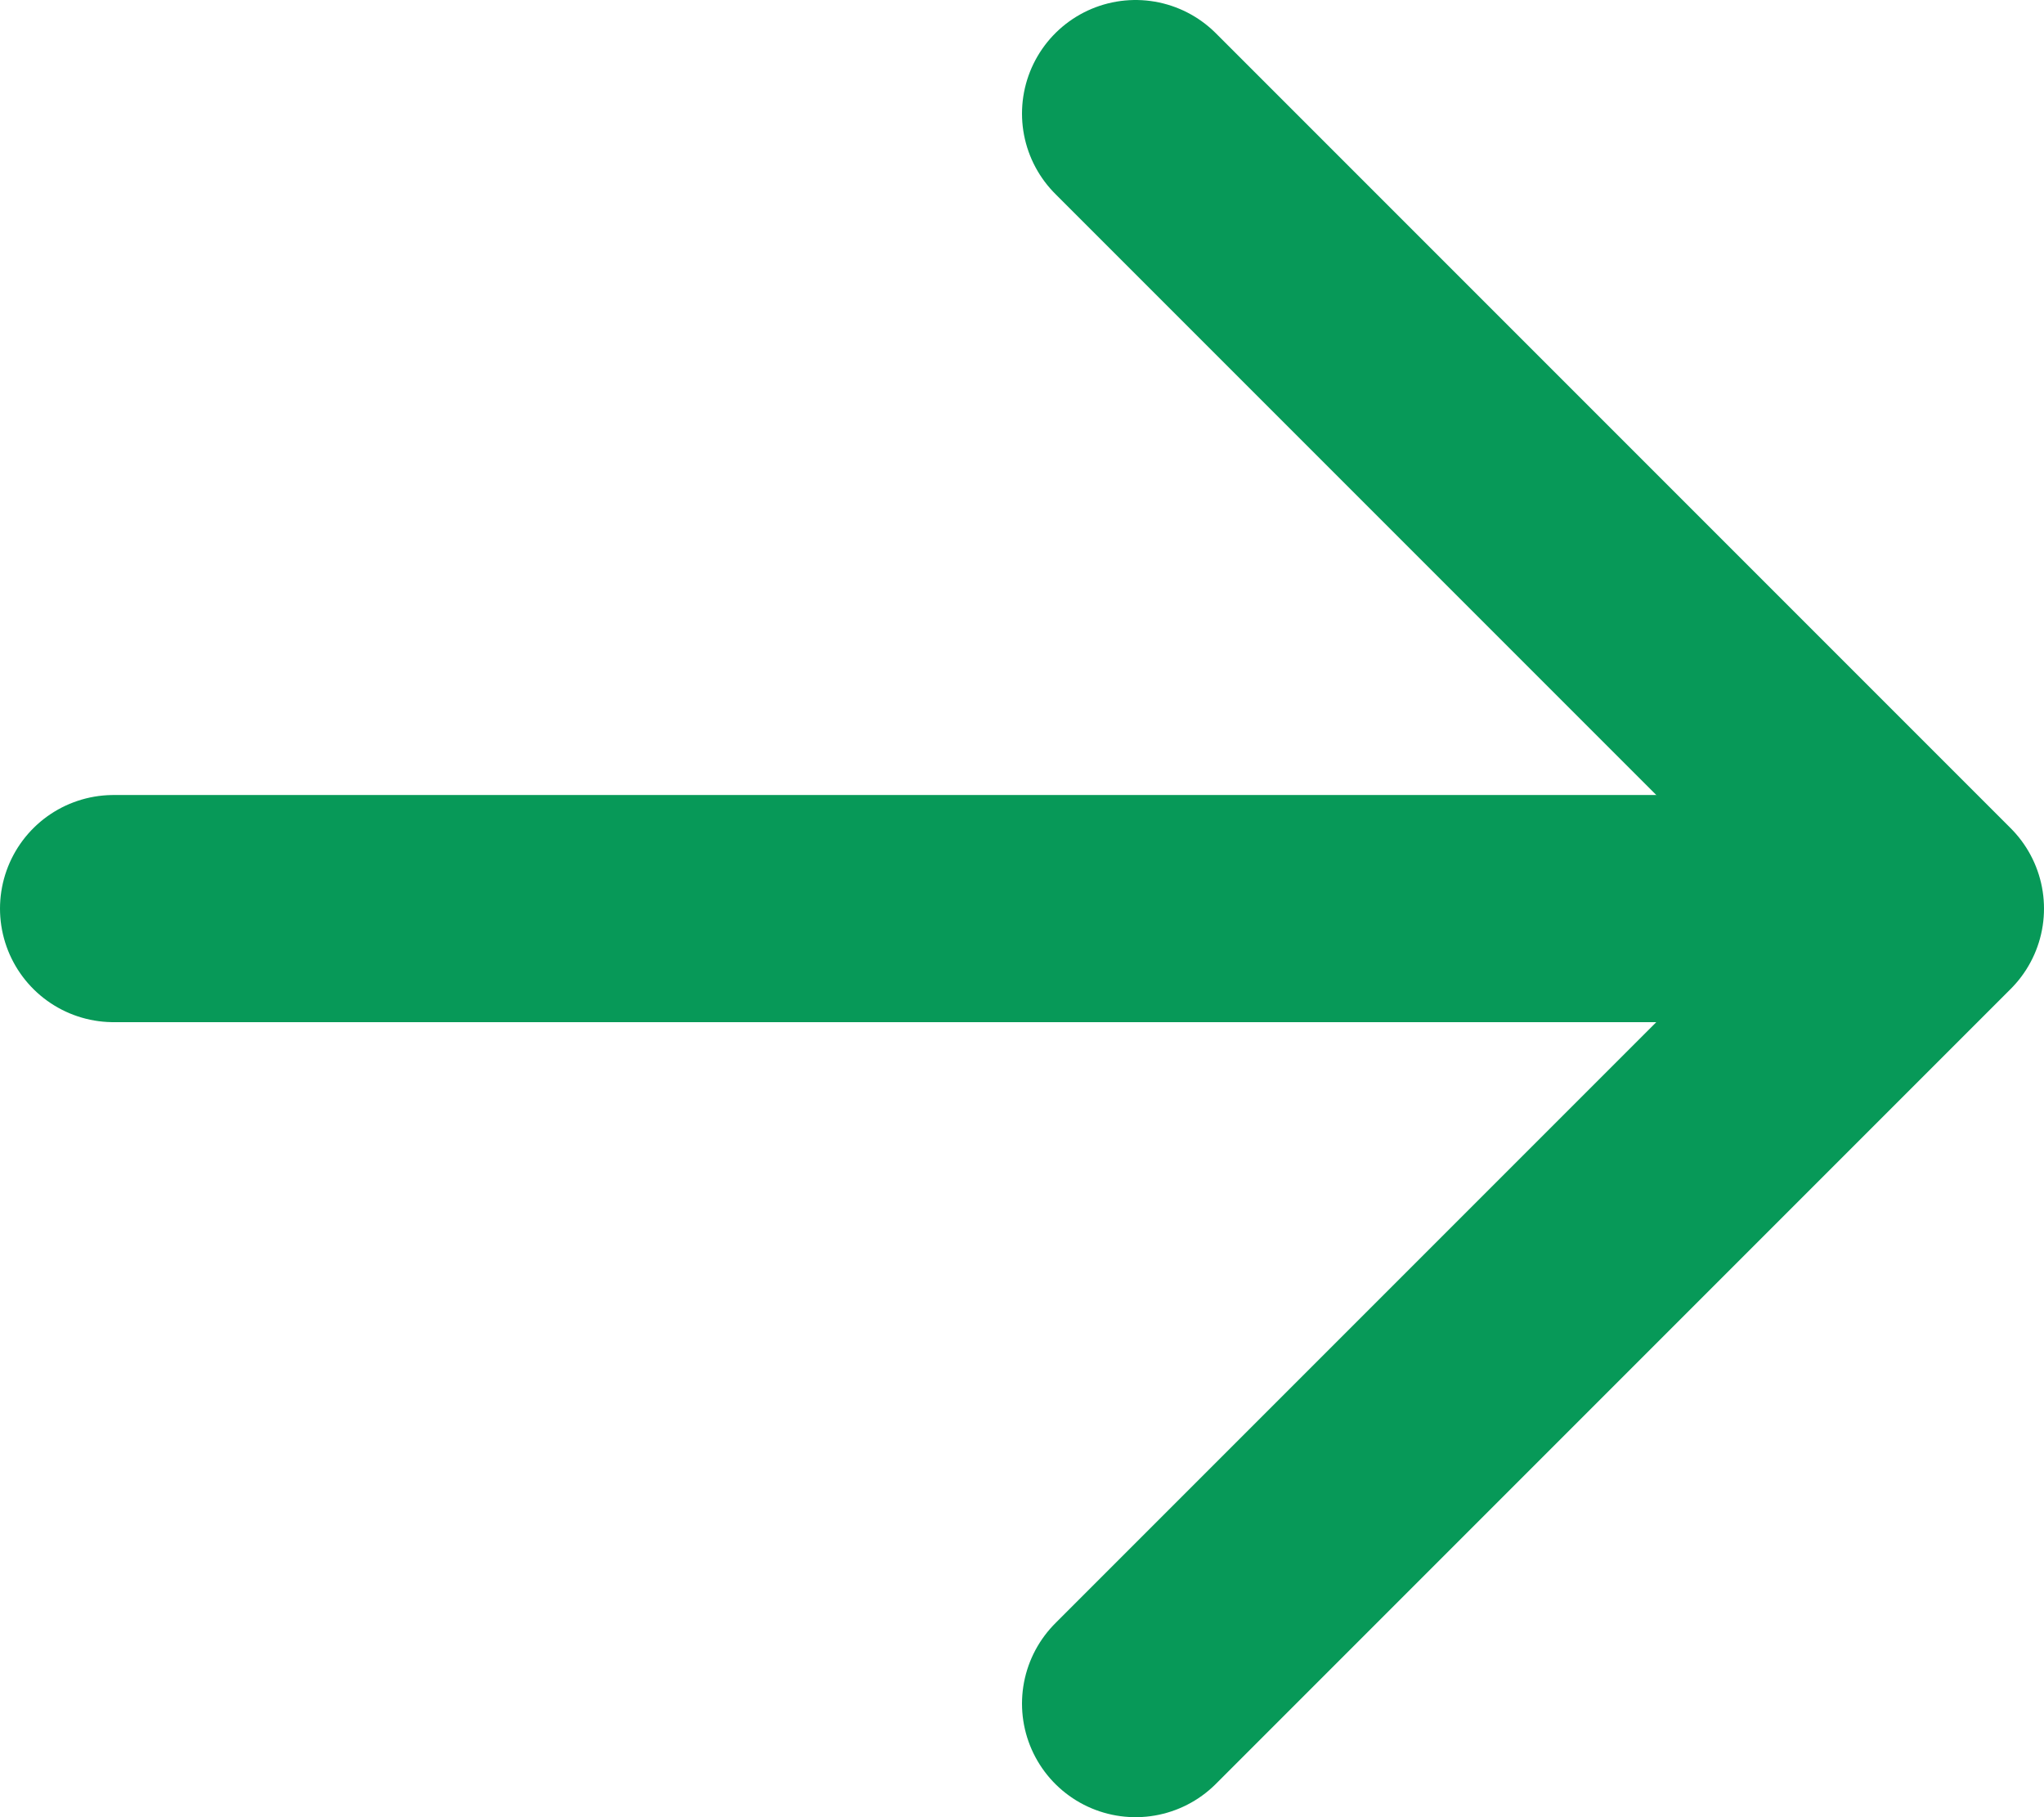
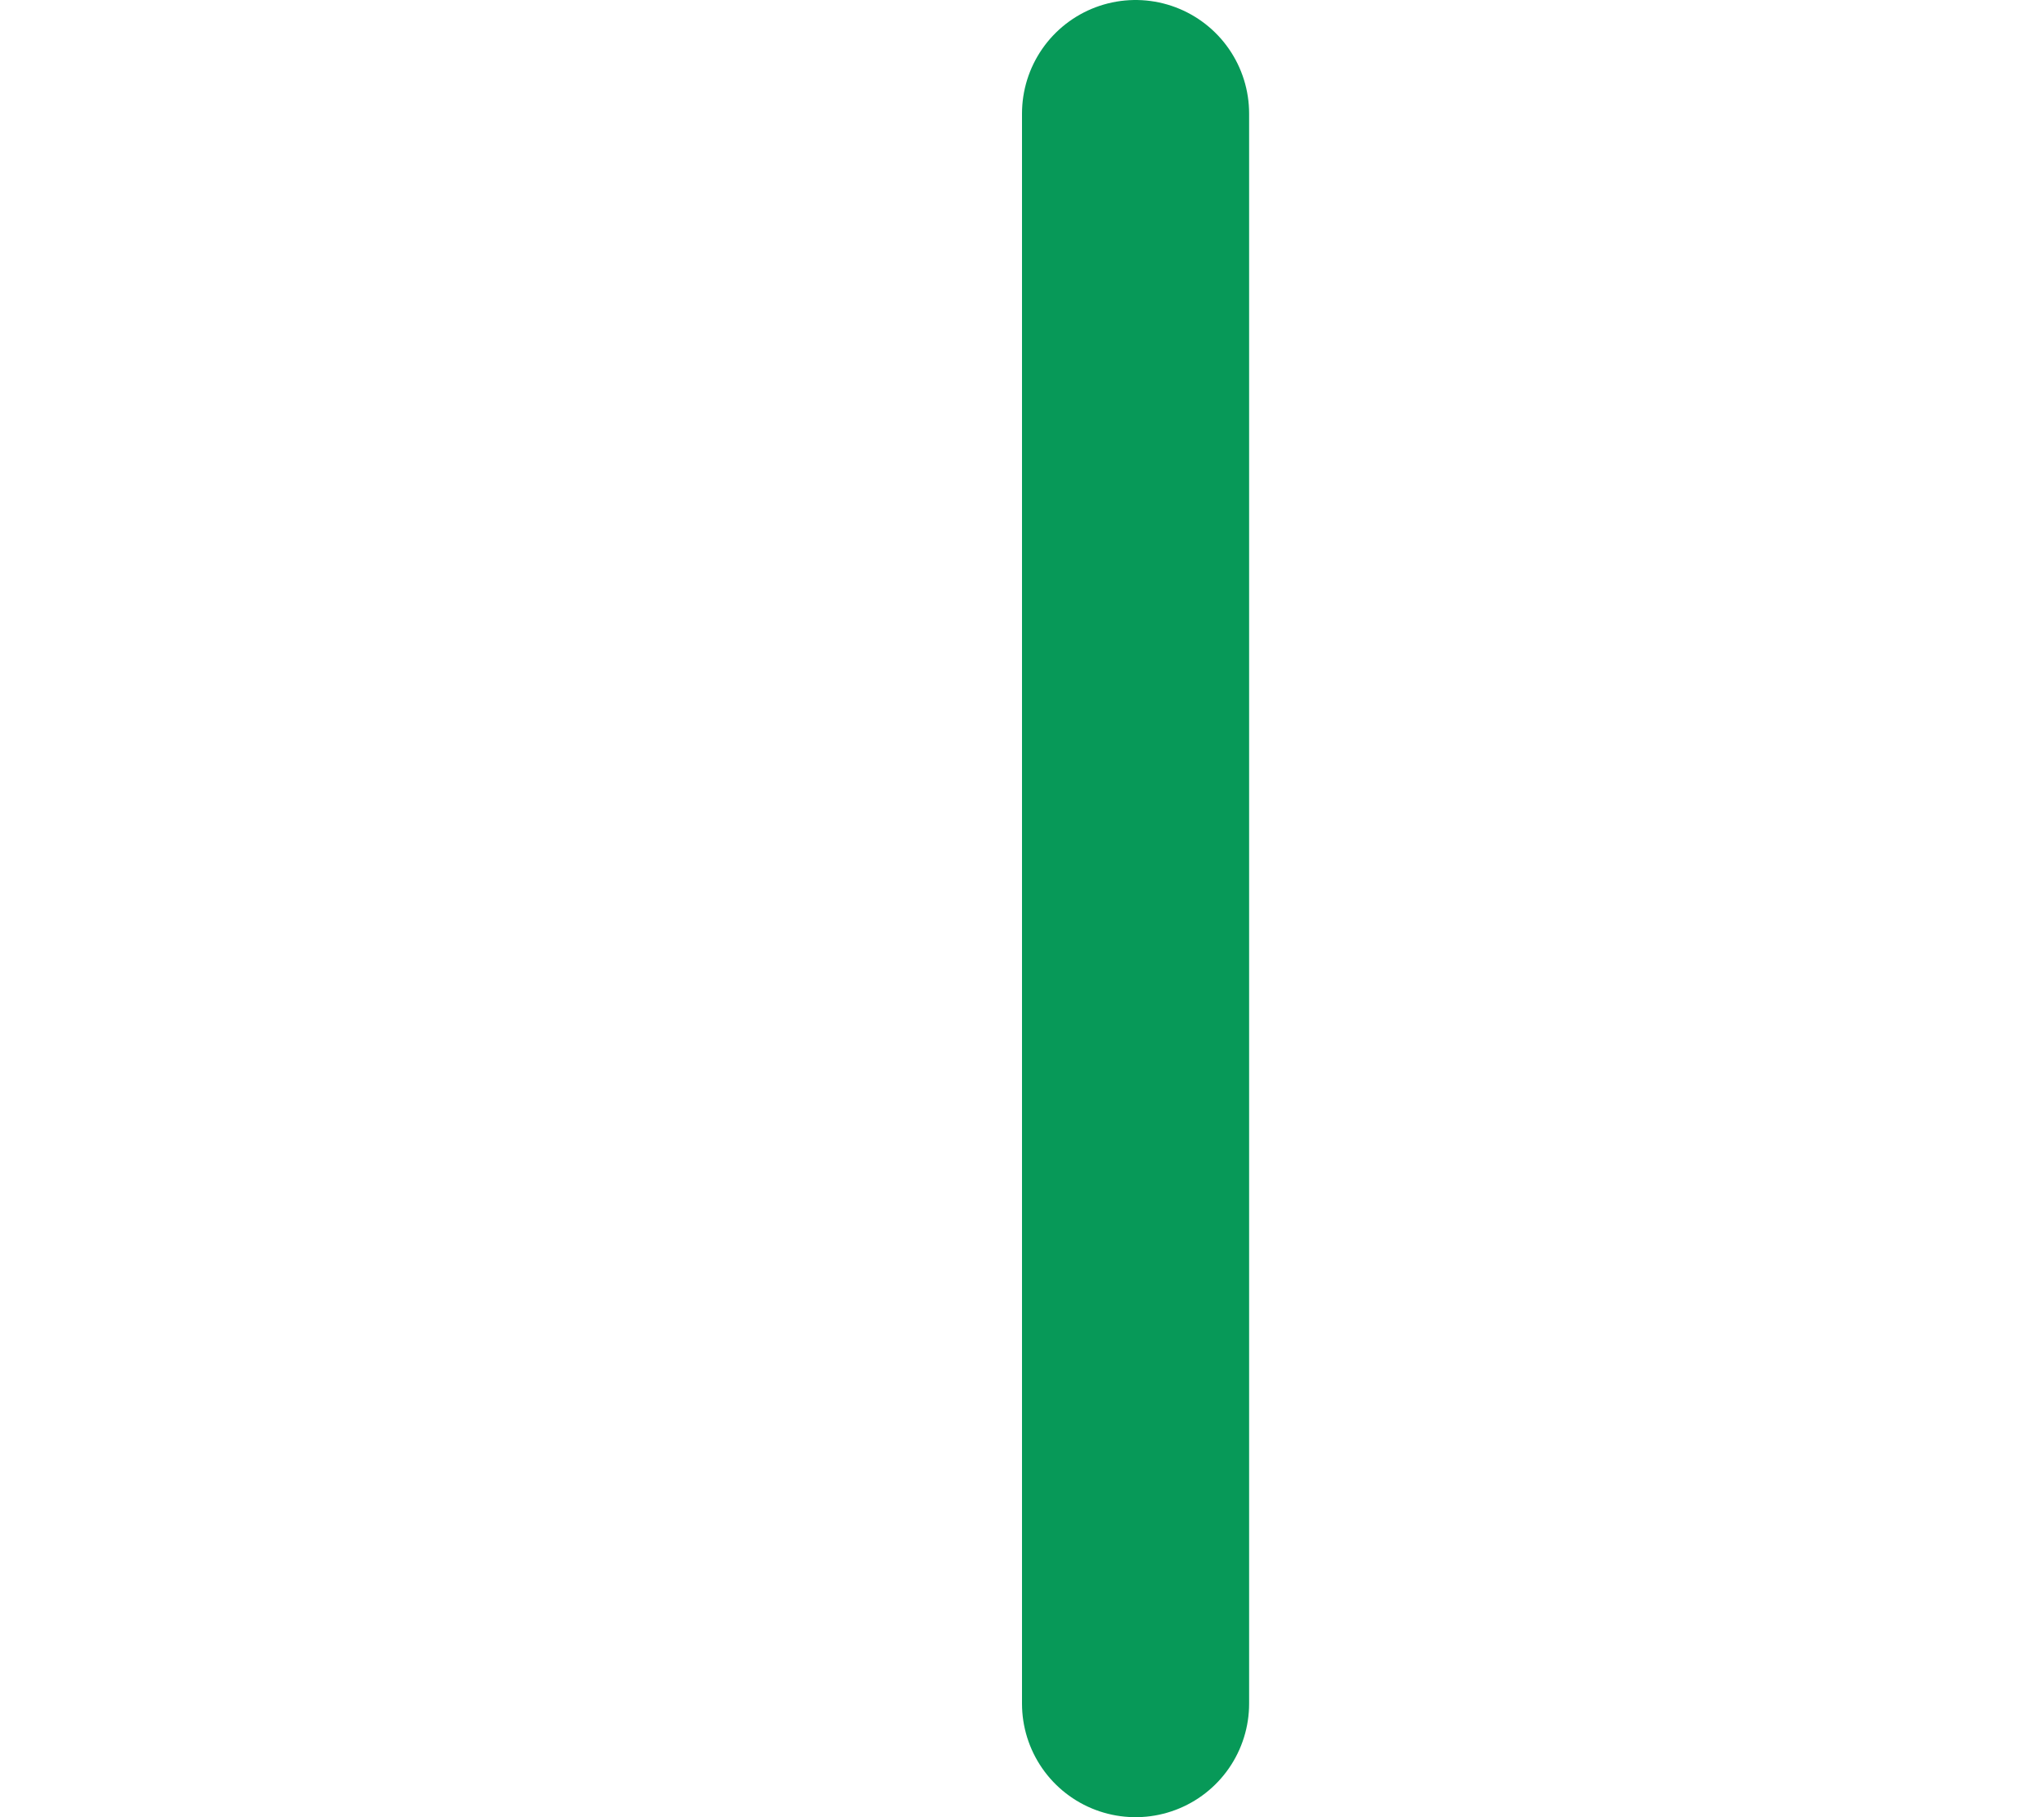
<svg xmlns="http://www.w3.org/2000/svg" width="18" height="16" viewBox="0 0 18 16" fill="none">
-   <path d="M1 8H15" stroke="#079958" stroke-width="2" stroke-linecap="round" stroke-linejoin="round" />
-   <path d="M10 1L17 8L10 15" stroke="#079958" stroke-width="2" stroke-linecap="round" stroke-linejoin="round" />
+   <path d="M10 1L10 15" stroke="#079958" stroke-width="2" stroke-linecap="round" stroke-linejoin="round" />
</svg>